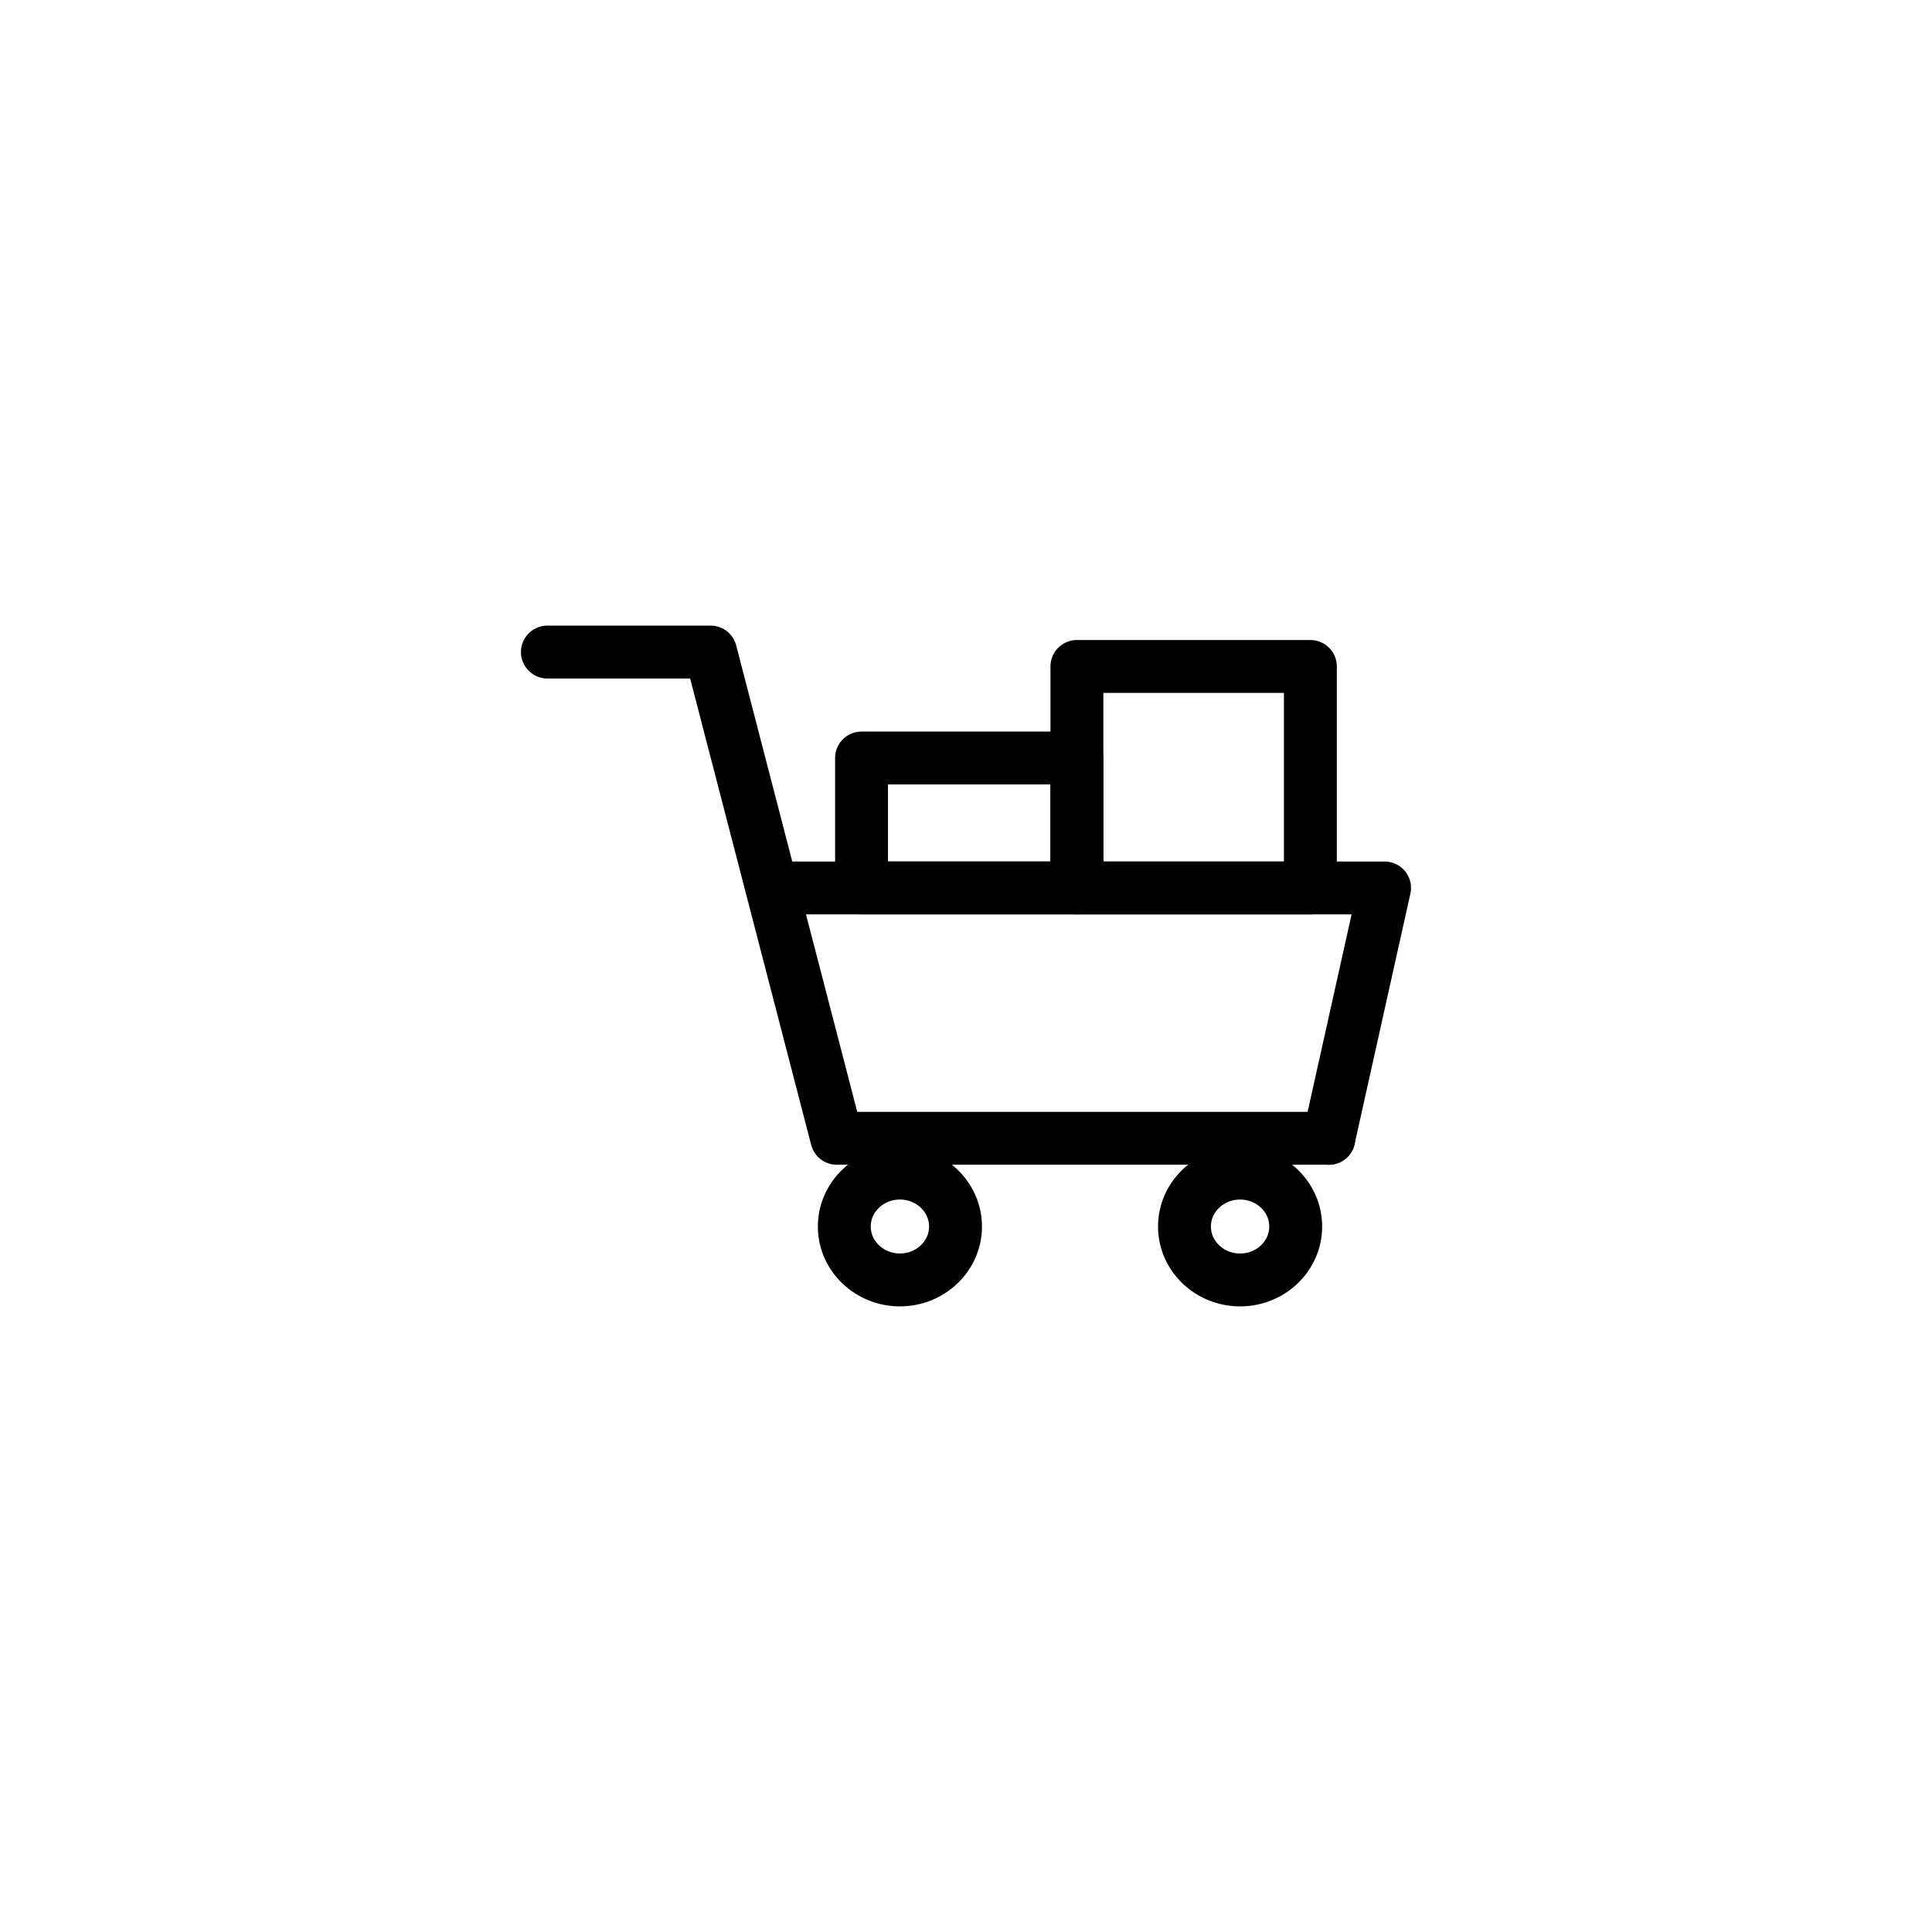
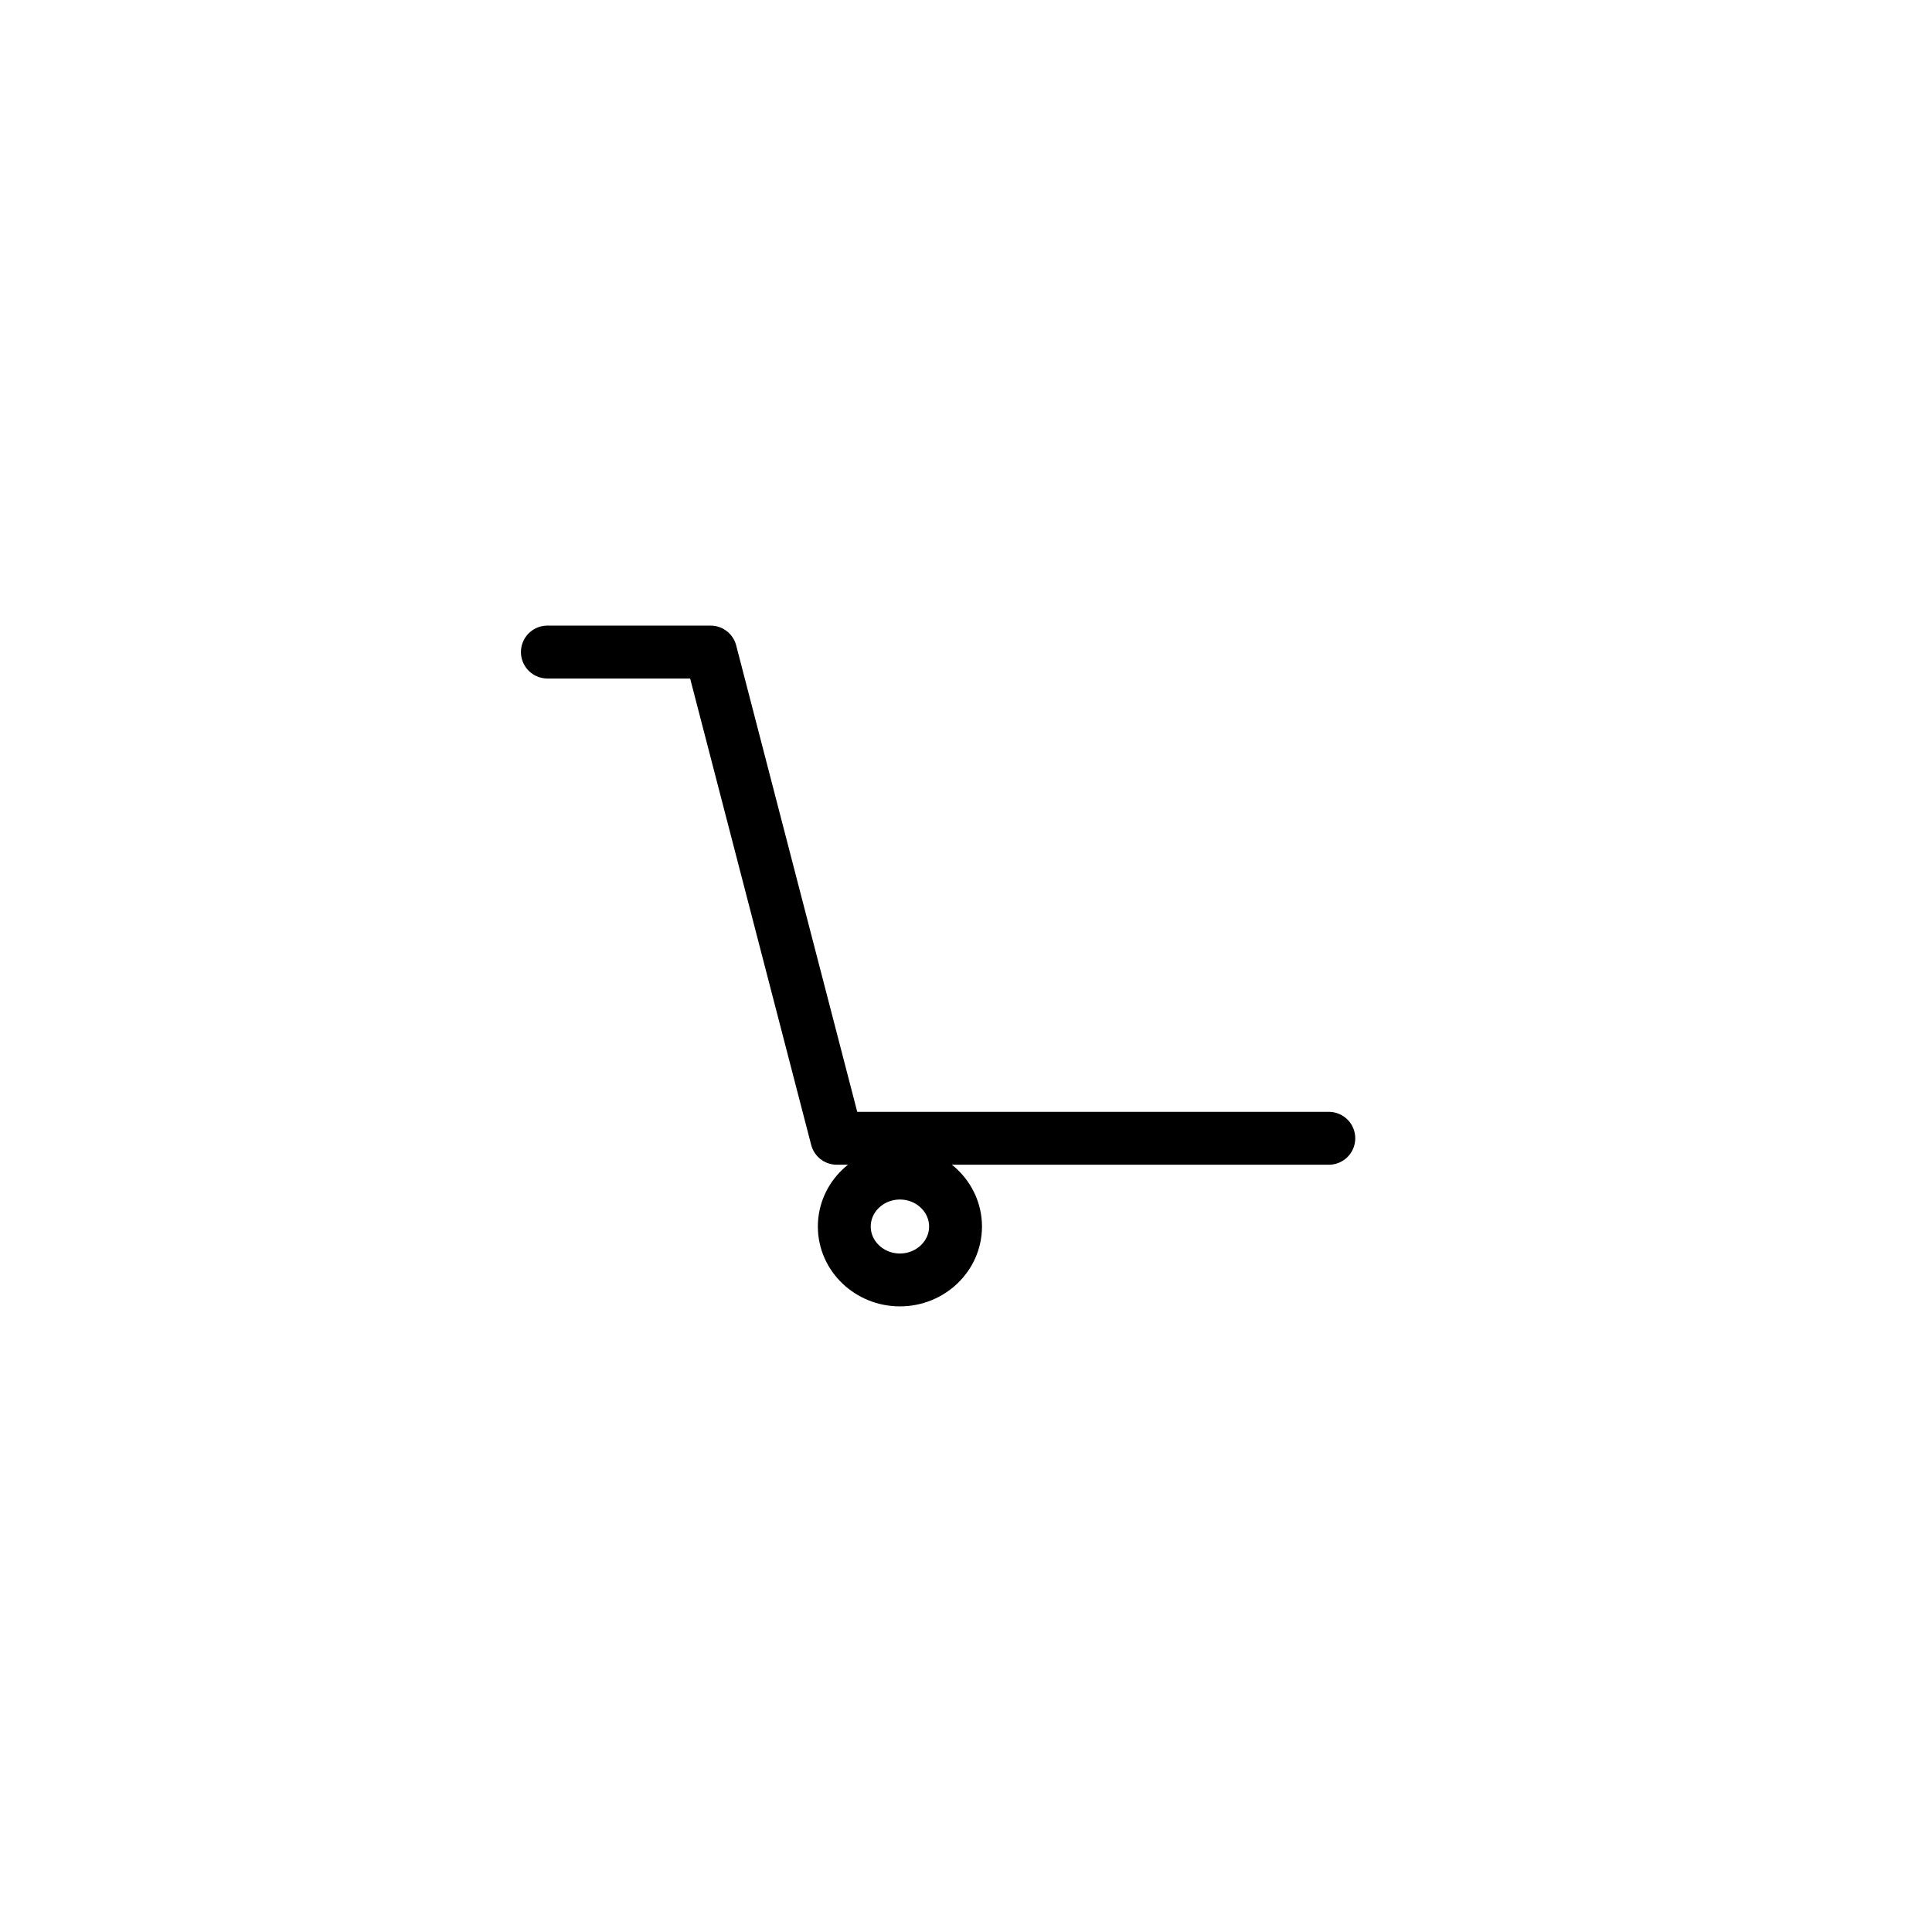
<svg xmlns="http://www.w3.org/2000/svg" width="120" height="120" viewBox="0 0 120 120" fill="none">
-   <path d="M81.39 41.395H66.889V55.152H81.39V41.395Z" stroke="#0464FF" style="stroke:#0464FF;stroke:color(display-p3 0.014 0.393 1);stroke-opacity:1;" stroke-width="3.285" stroke-linecap="round" stroke-linejoin="round" />
-   <path d="M66.887 47.08H53.512V55.149H66.887V47.08Z" stroke="#0464FF" style="stroke:#0464FF;stroke:color(display-p3 0.014 0.393 1);stroke-opacity:1;" stroke-width="3.285" stroke-linecap="round" stroke-linejoin="round" />
  <path d="M33.999 40.5H44.136L51.974 70.701H82.535" stroke="#0464FF" style="stroke:#0464FF;stroke:color(display-p3 0.014 0.393 1);stroke-opacity:1;" stroke-width="3.285" stroke-linecap="round" stroke-linejoin="round" />
  <path d="M59.35 76.181C59.35 74.351 57.801 72.863 55.895 72.863C53.99 72.863 52.441 74.351 52.441 76.181C52.441 78.011 53.99 79.499 55.895 79.499C57.801 79.499 59.35 78.011 59.35 76.181Z" stroke="#0464FF" style="stroke:#0464FF;stroke:color(display-p3 0.014 0.393 1);stroke-opacity:1;" stroke-width="3.285" stroke-linecap="round" stroke-linejoin="round" />
-   <path d="M77.024 79.499C78.932 79.499 80.479 78.013 80.479 76.181C80.479 74.349 78.932 72.863 77.024 72.863C75.117 72.863 73.57 74.349 73.57 76.181C73.57 78.013 75.117 79.499 77.024 79.499Z" stroke="#0464FF" style="stroke:#0464FF;stroke:color(display-p3 0.014 0.393 1);stroke-opacity:1;" stroke-width="3.285" stroke-linecap="round" stroke-linejoin="round" />
-   <path d="M48.978 55.152H85.998L82.534 70.704" stroke="#0464FF" style="stroke:#0464FF;stroke:color(display-p3 0.014 0.393 1);stroke-opacity:1;" stroke-width="3.285" stroke-linecap="round" stroke-linejoin="round" />
</svg>